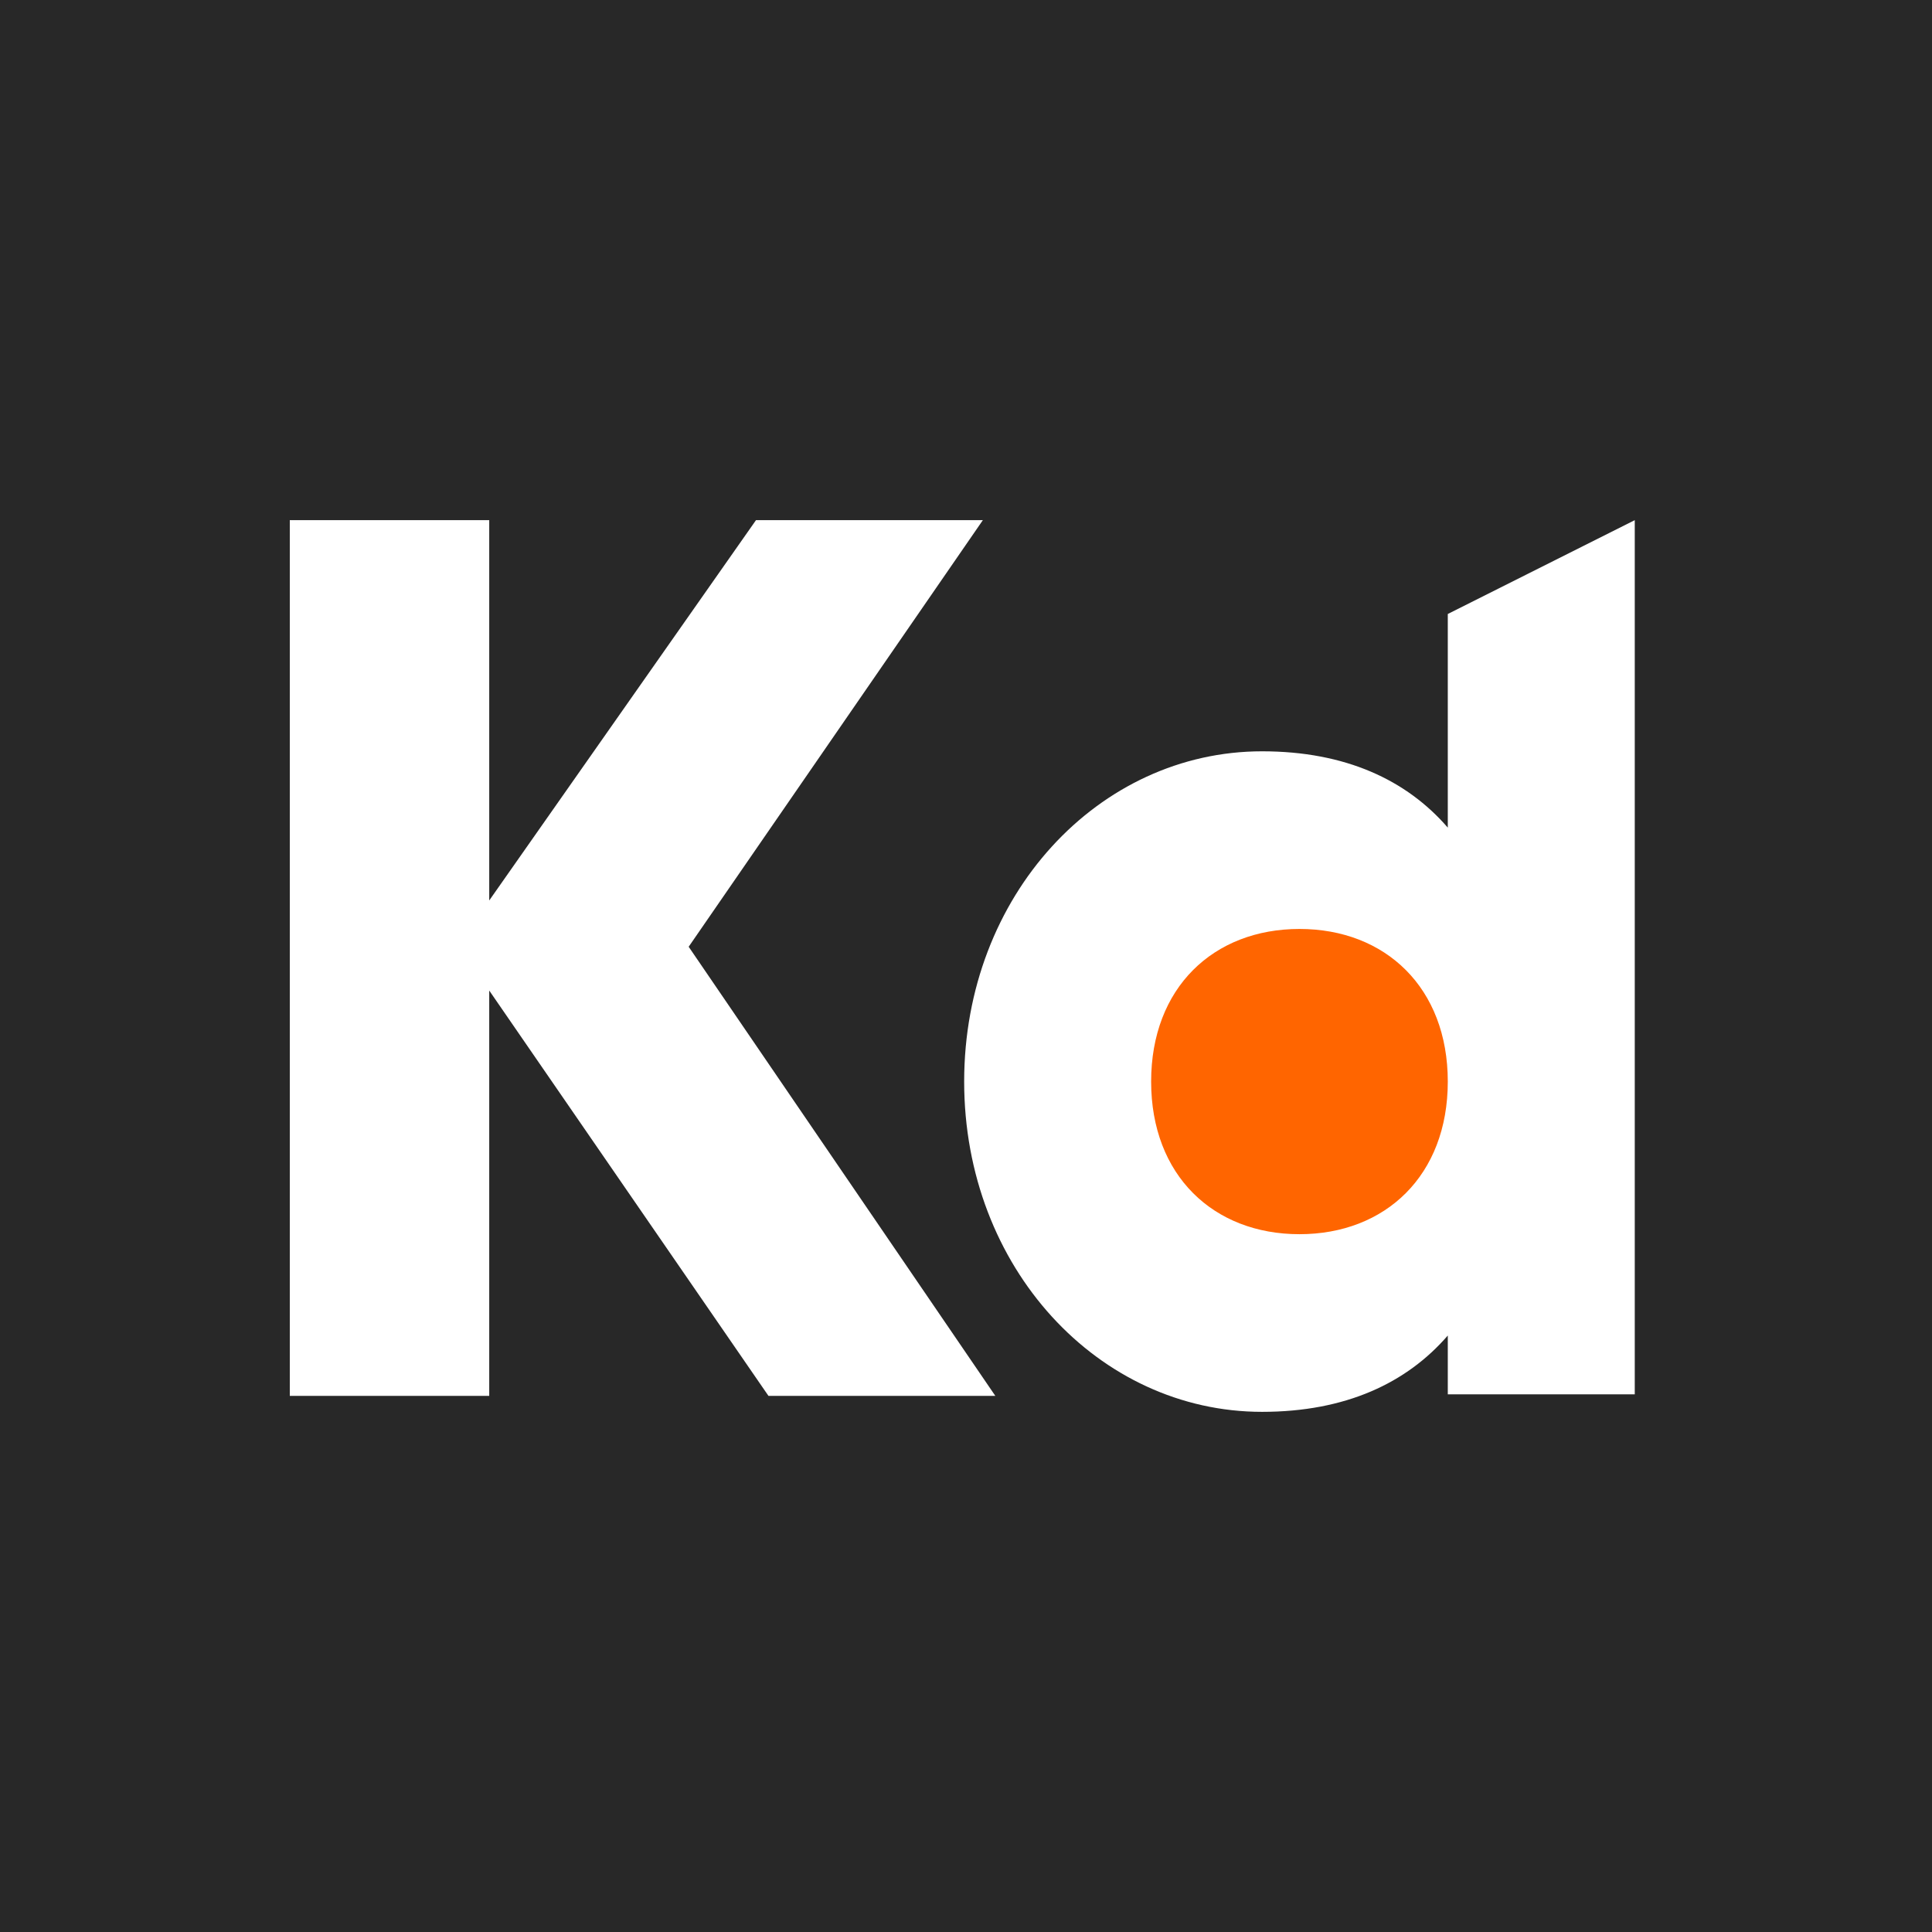
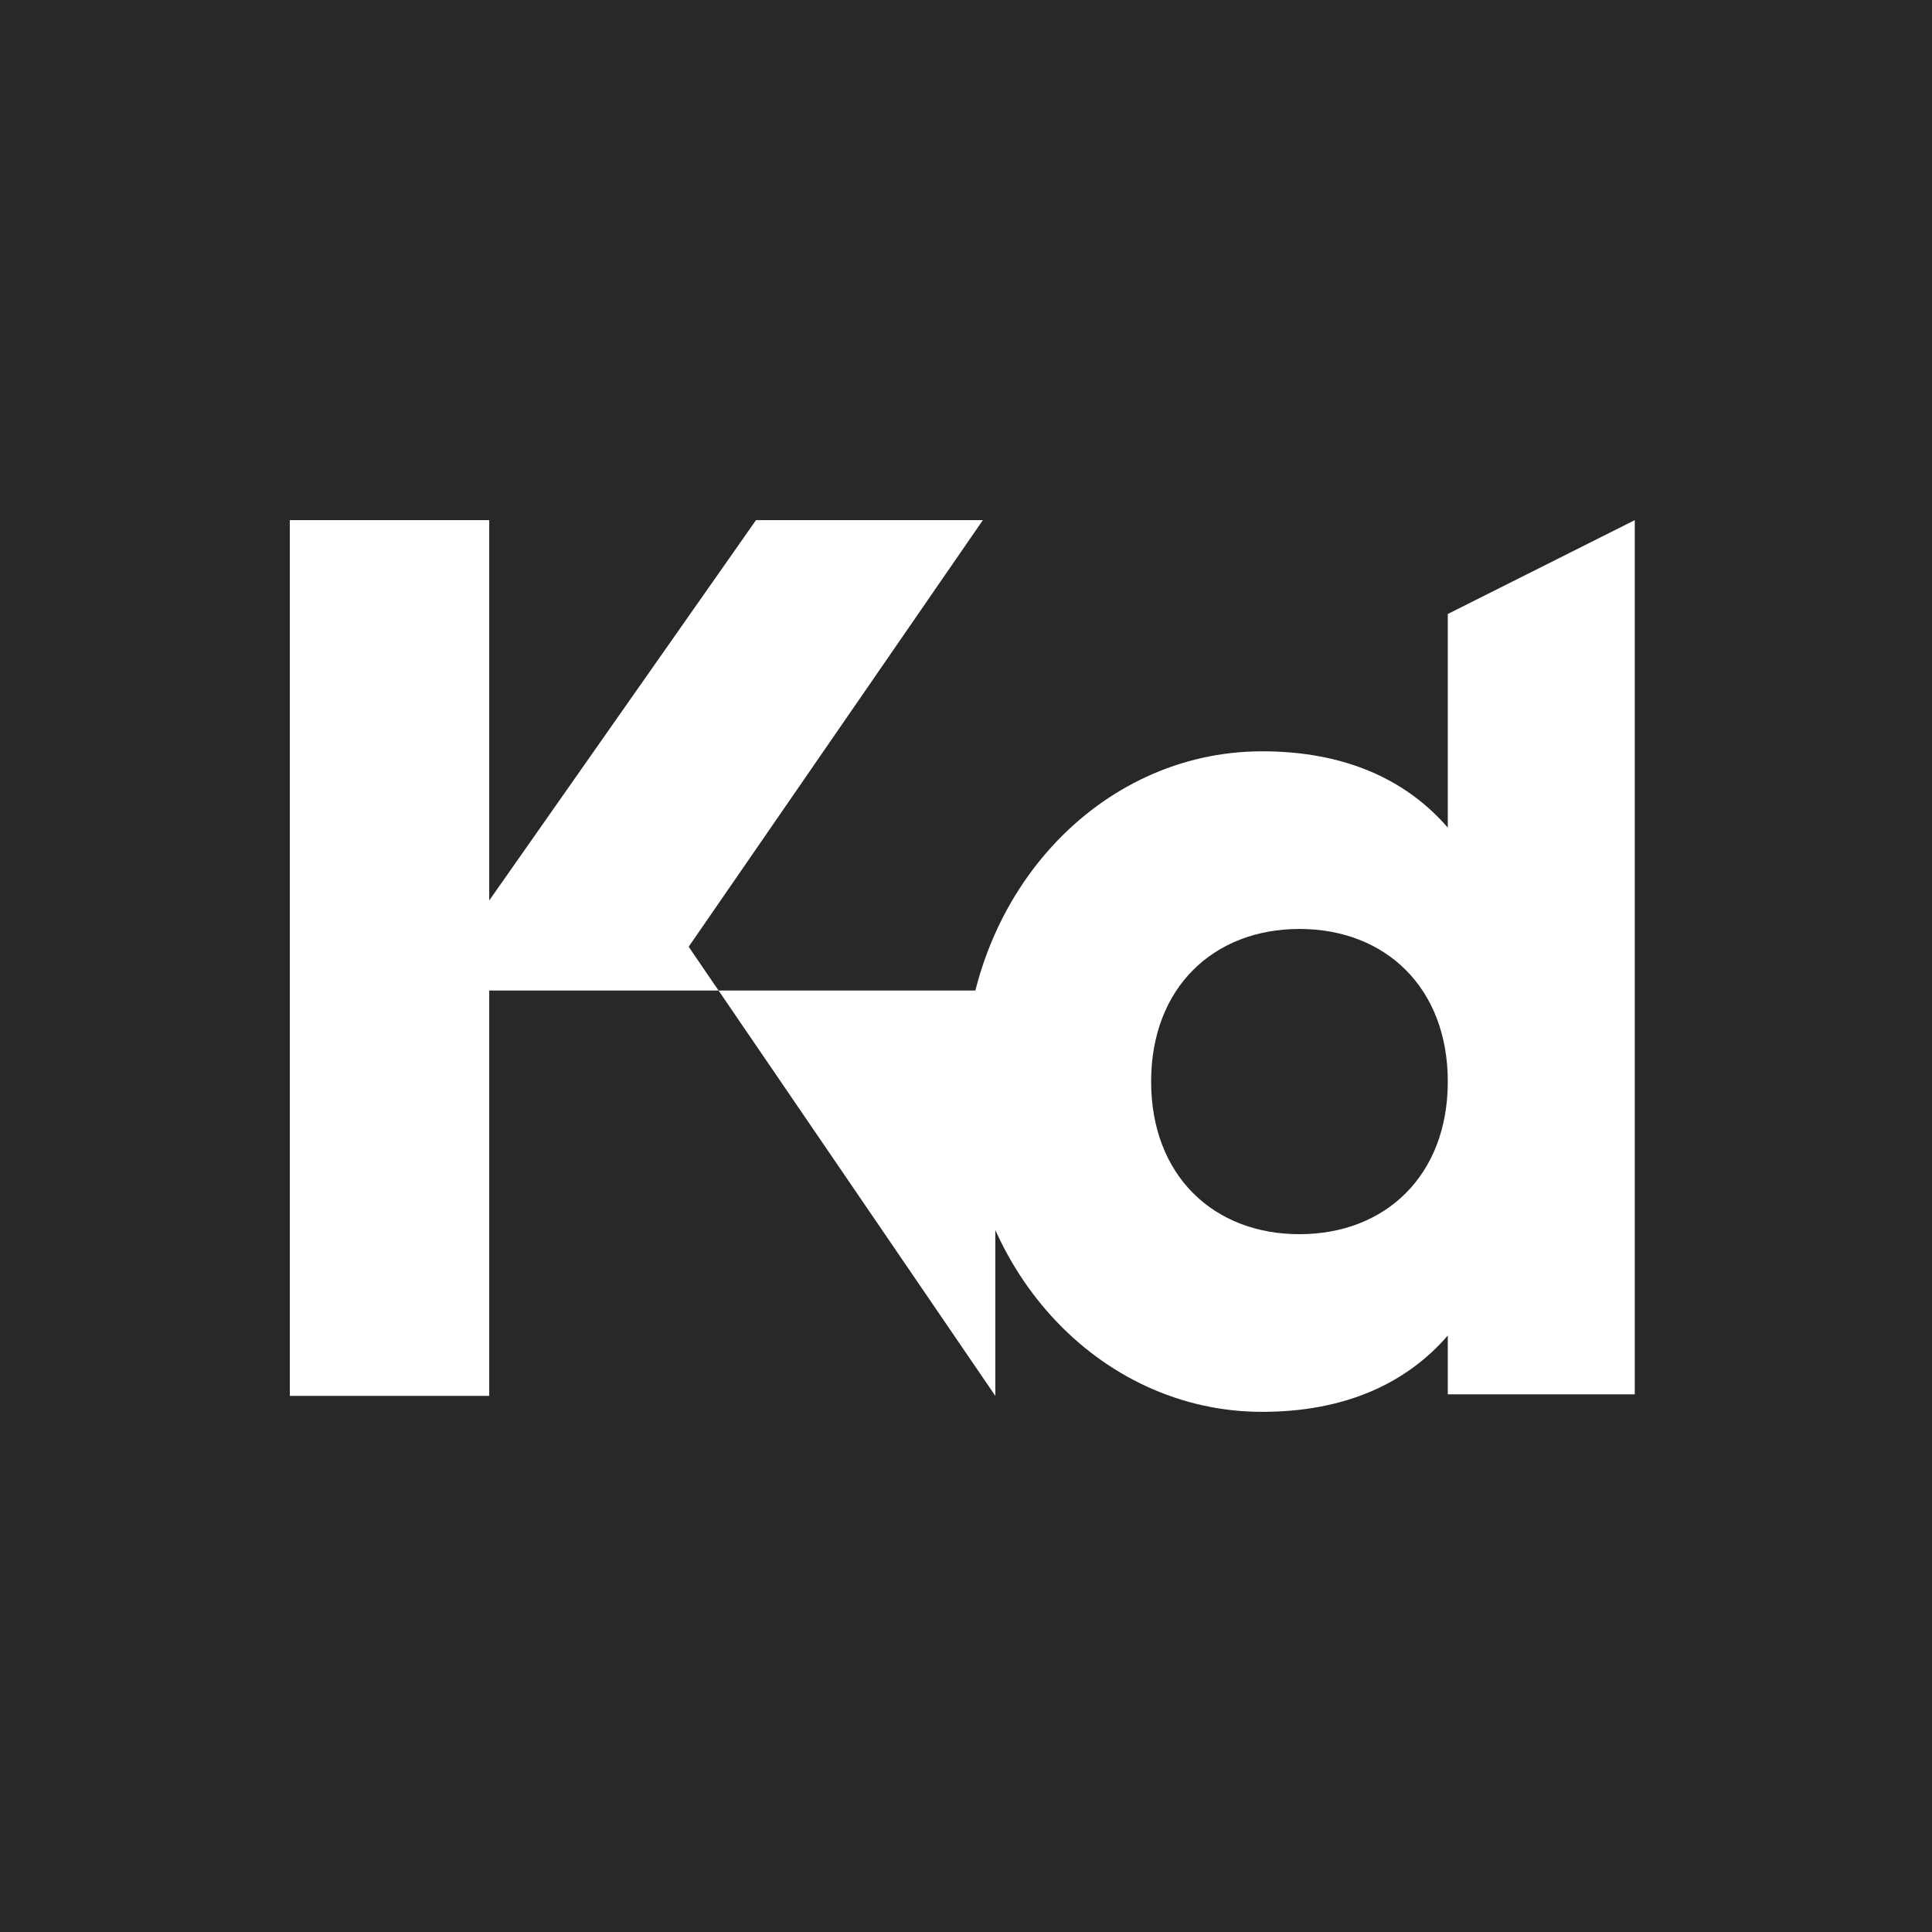
<svg xmlns="http://www.w3.org/2000/svg" width="120" height="120" viewBox="0 0 120 120" fill="none">
  <rect width="120" height="120" fill="#282828" />
-   <ellipse cx="80.769" cy="67.154" rx="10.154" ry="9.923" fill="#FF6500" />
-   <path d="M61.821 86.7L42.775 58.805L61.047 32.308H46.956L30.387 55.93V32.308H18V86.7H30.387V61.524L47.73 86.7H61.821Z" fill="white" />
+   <path d="M61.821 86.7L42.775 58.805L61.047 32.308H46.956L30.387 55.93V32.308H18V86.7H30.387V61.524H61.821Z" fill="white" />
  <path fill-rule="evenodd" clip-rule="evenodd" d="M89.925 51.405C87.37 48.452 83.577 46.665 78.389 46.665C68.247 46.665 59.886 55.601 59.886 67.178C59.886 78.756 68.247 87.692 78.389 87.692C83.577 87.692 87.37 85.905 89.925 82.952V86.604H101.538V32.308L89.925 38.136V51.405ZM71.499 67.178C71.499 73.006 75.37 76.658 80.712 76.658C86.054 76.658 89.925 73.006 89.925 67.178C89.925 61.351 86.054 57.699 80.712 57.699C75.37 57.699 71.499 61.351 71.499 67.178Z" fill="white" />
</svg>